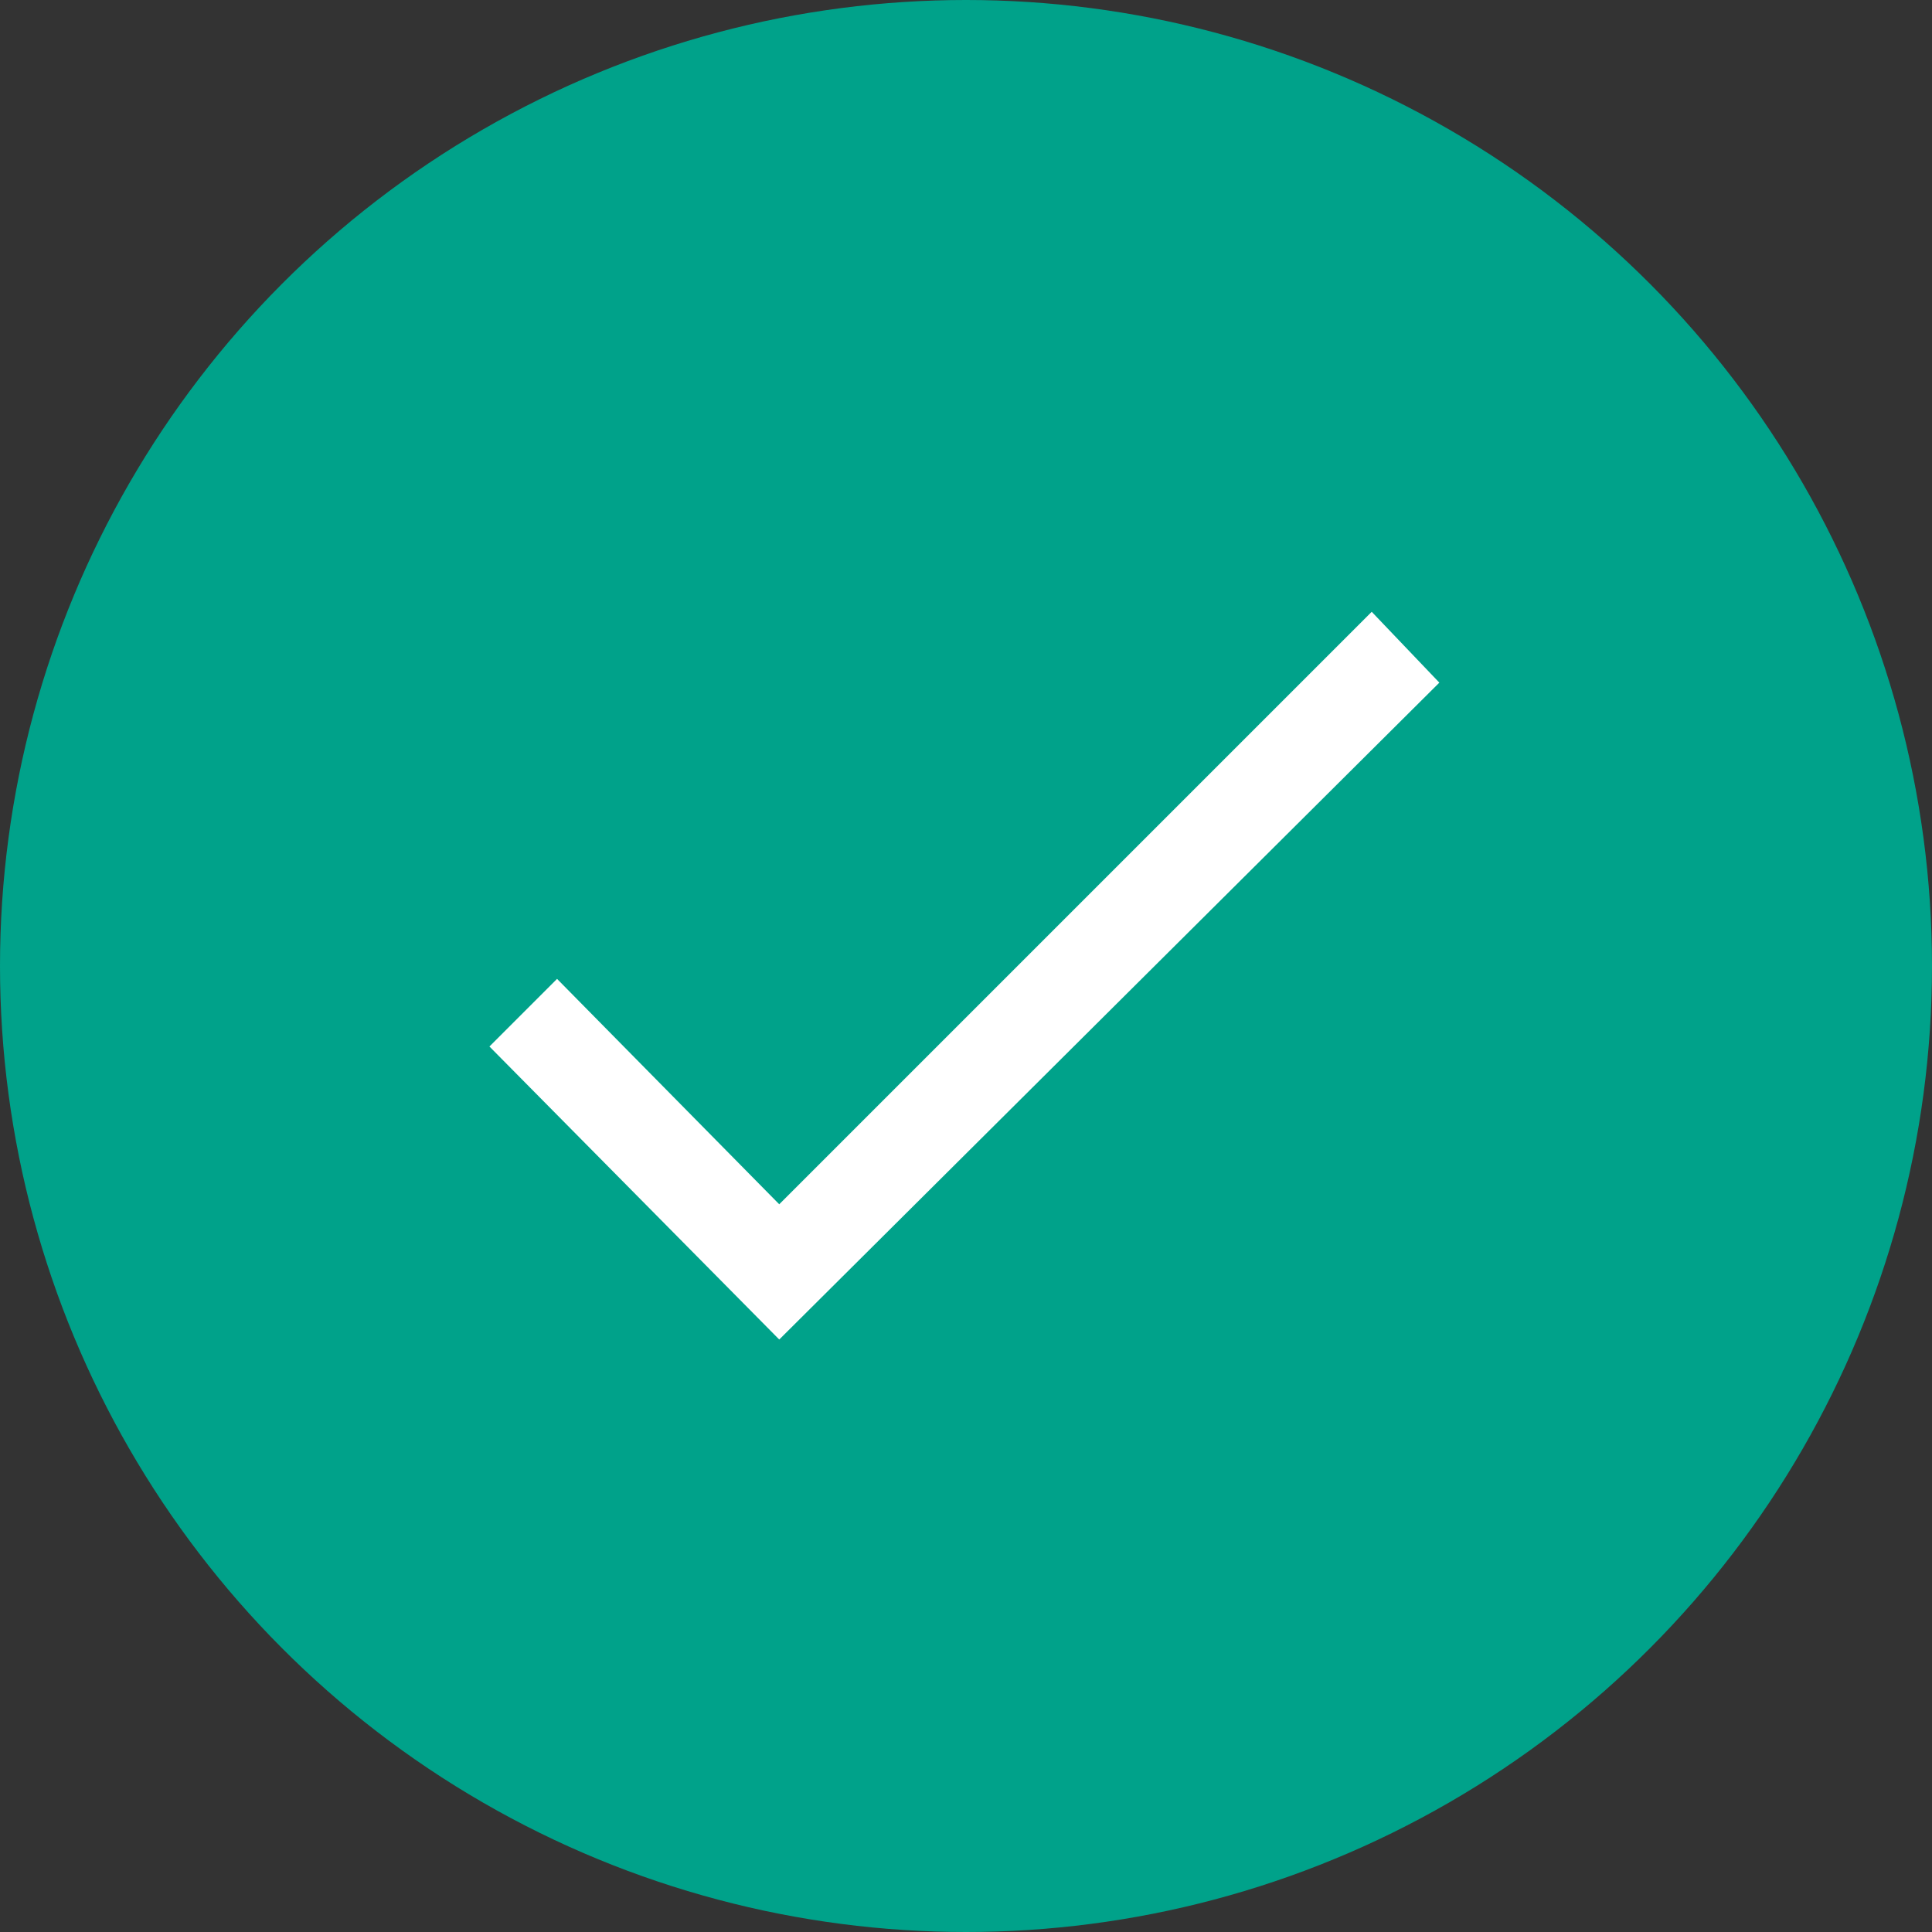
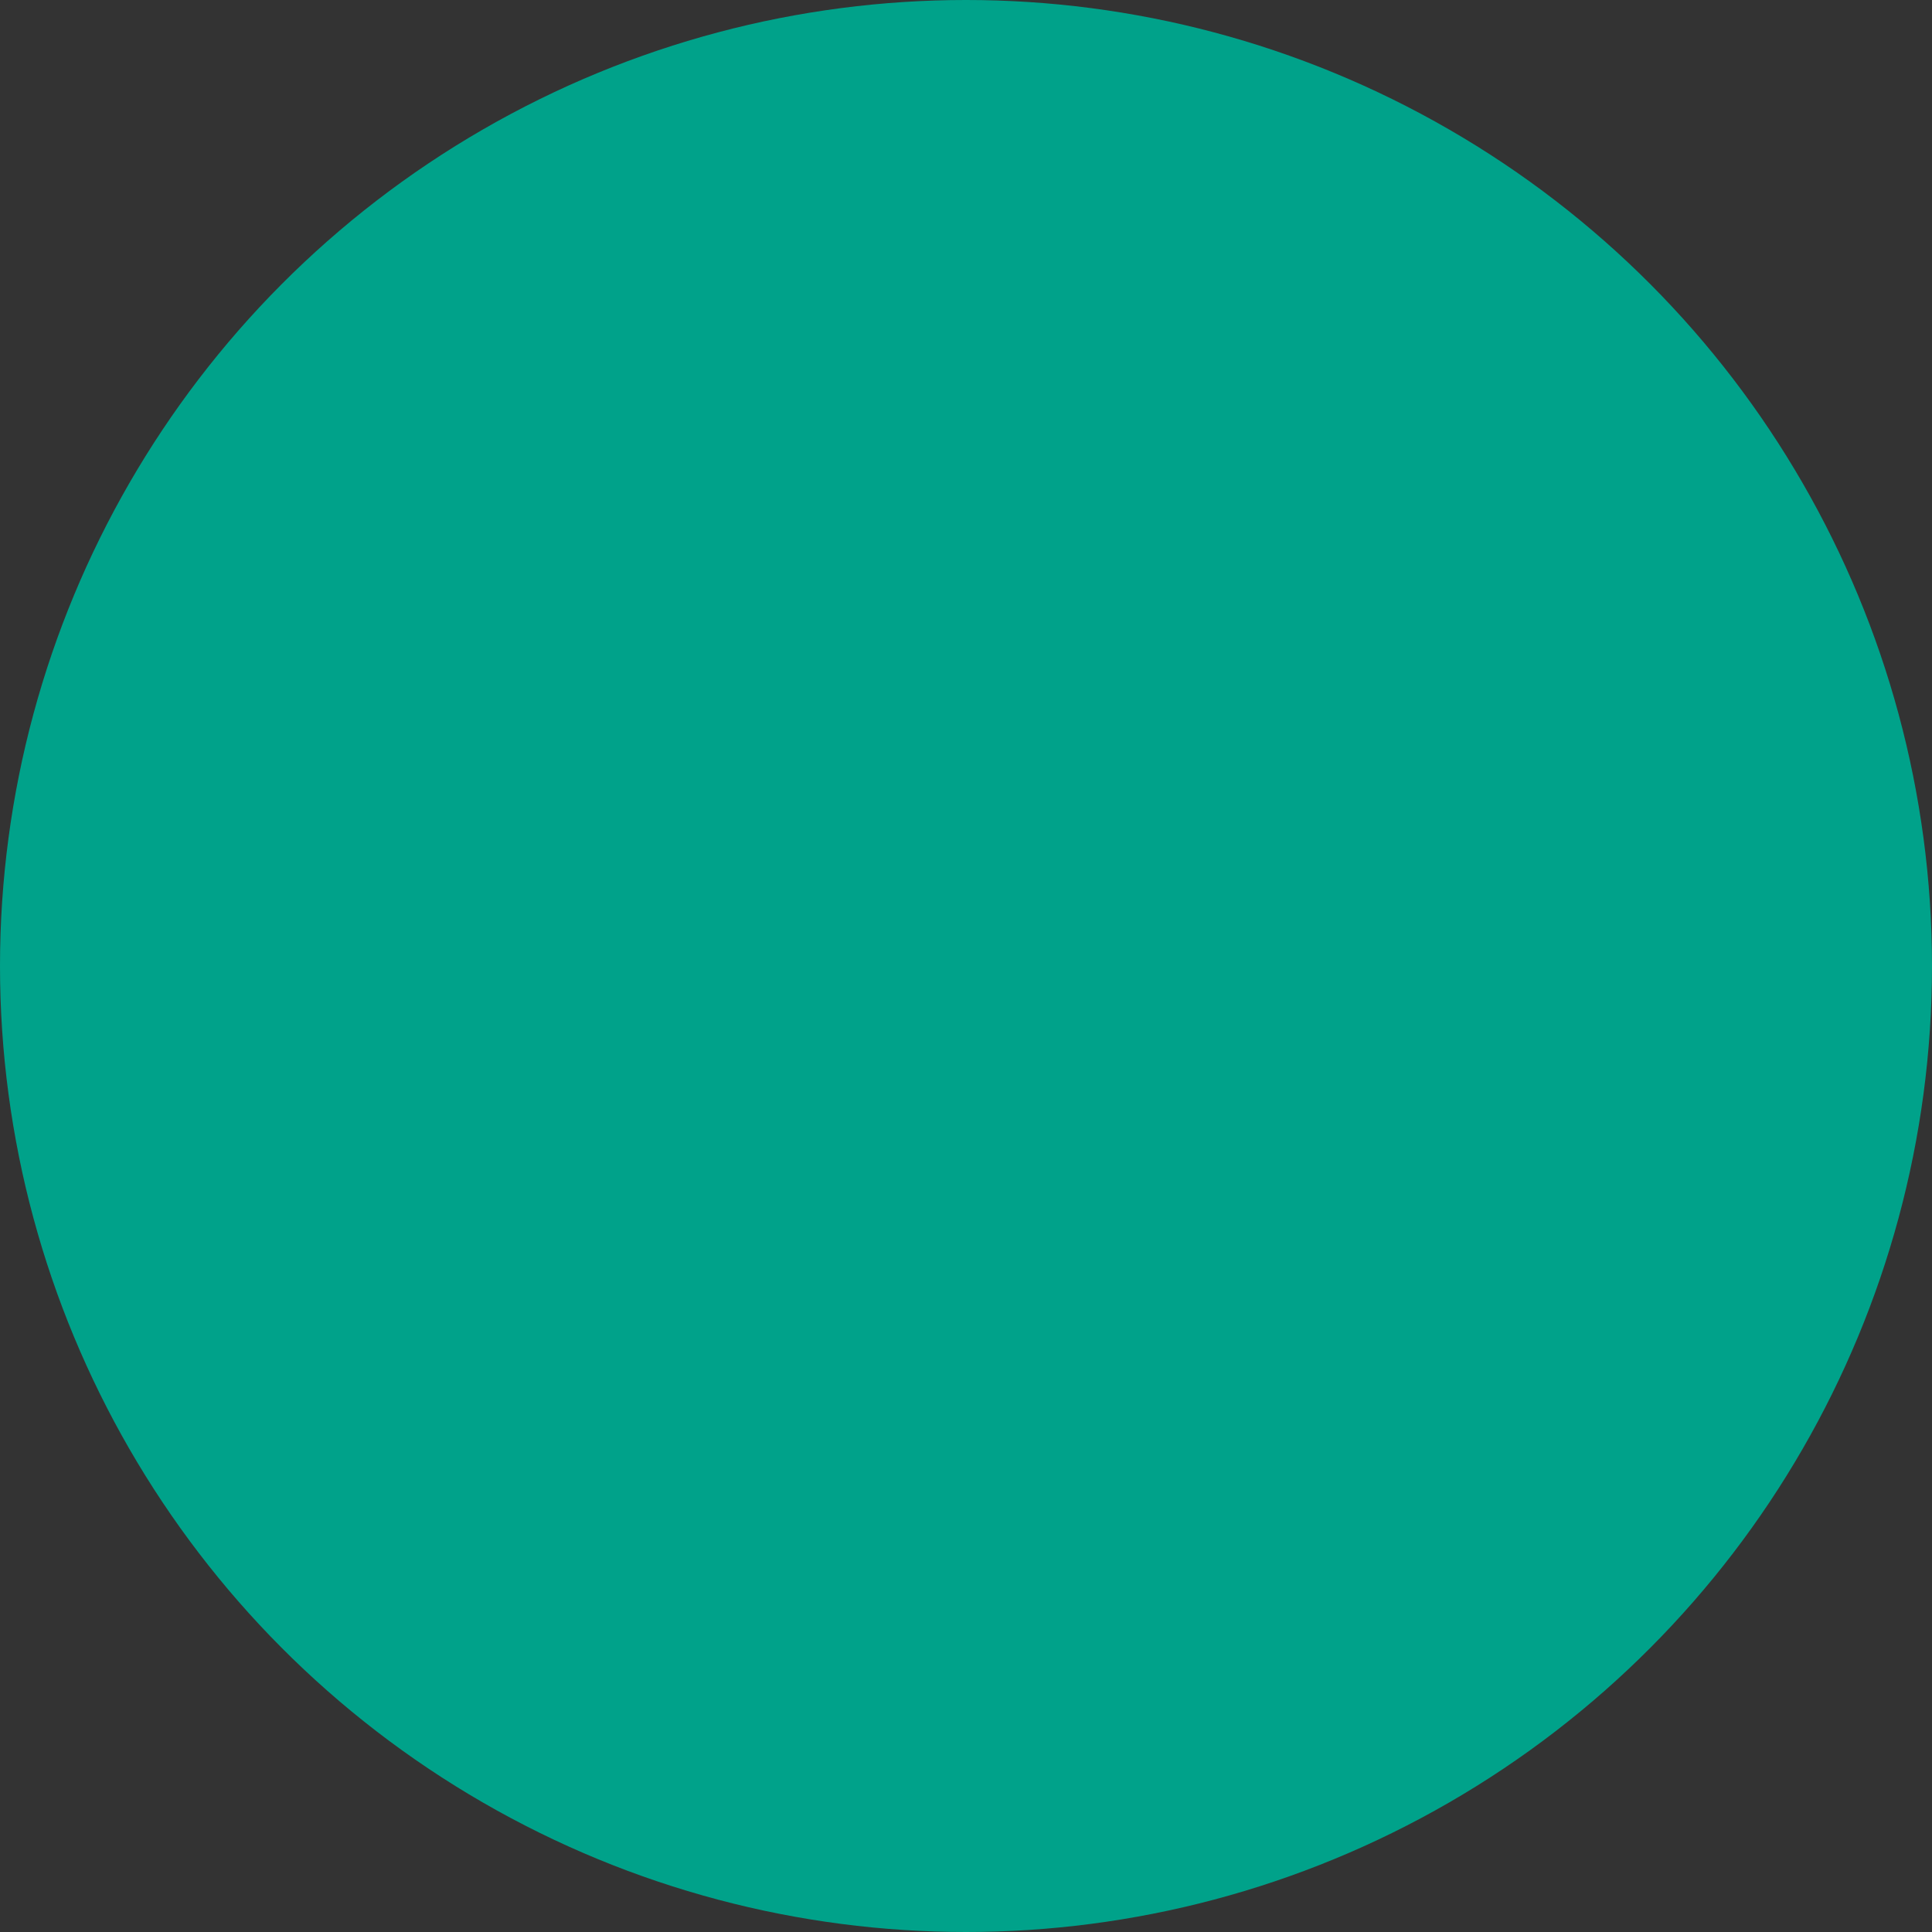
<svg xmlns="http://www.w3.org/2000/svg" id="Layer_1" x="0px" y="0px" viewBox="0 0 60 60" style="enable-background:new 0 0 60 60;" xml:space="preserve">
  <rect x="0" y="0" width="60" height="60" fill="#333333" stroke="none" />
  <style type="text/css">	.st0{fill:#00A28A;}	.st1{fill:#FFFFFF;}</style>
  <circle id="Ellipse_30" class="st0" cx="30" cy="30" r="30" />
  <g id="Path_720">
-     <polygon class="st1" points="24.2,41.6 15.2,32.5 17.3,30.4 24.2,37.4 42.6,19 44.7,21.2  " />
-   </g>
+     </g>
</svg>